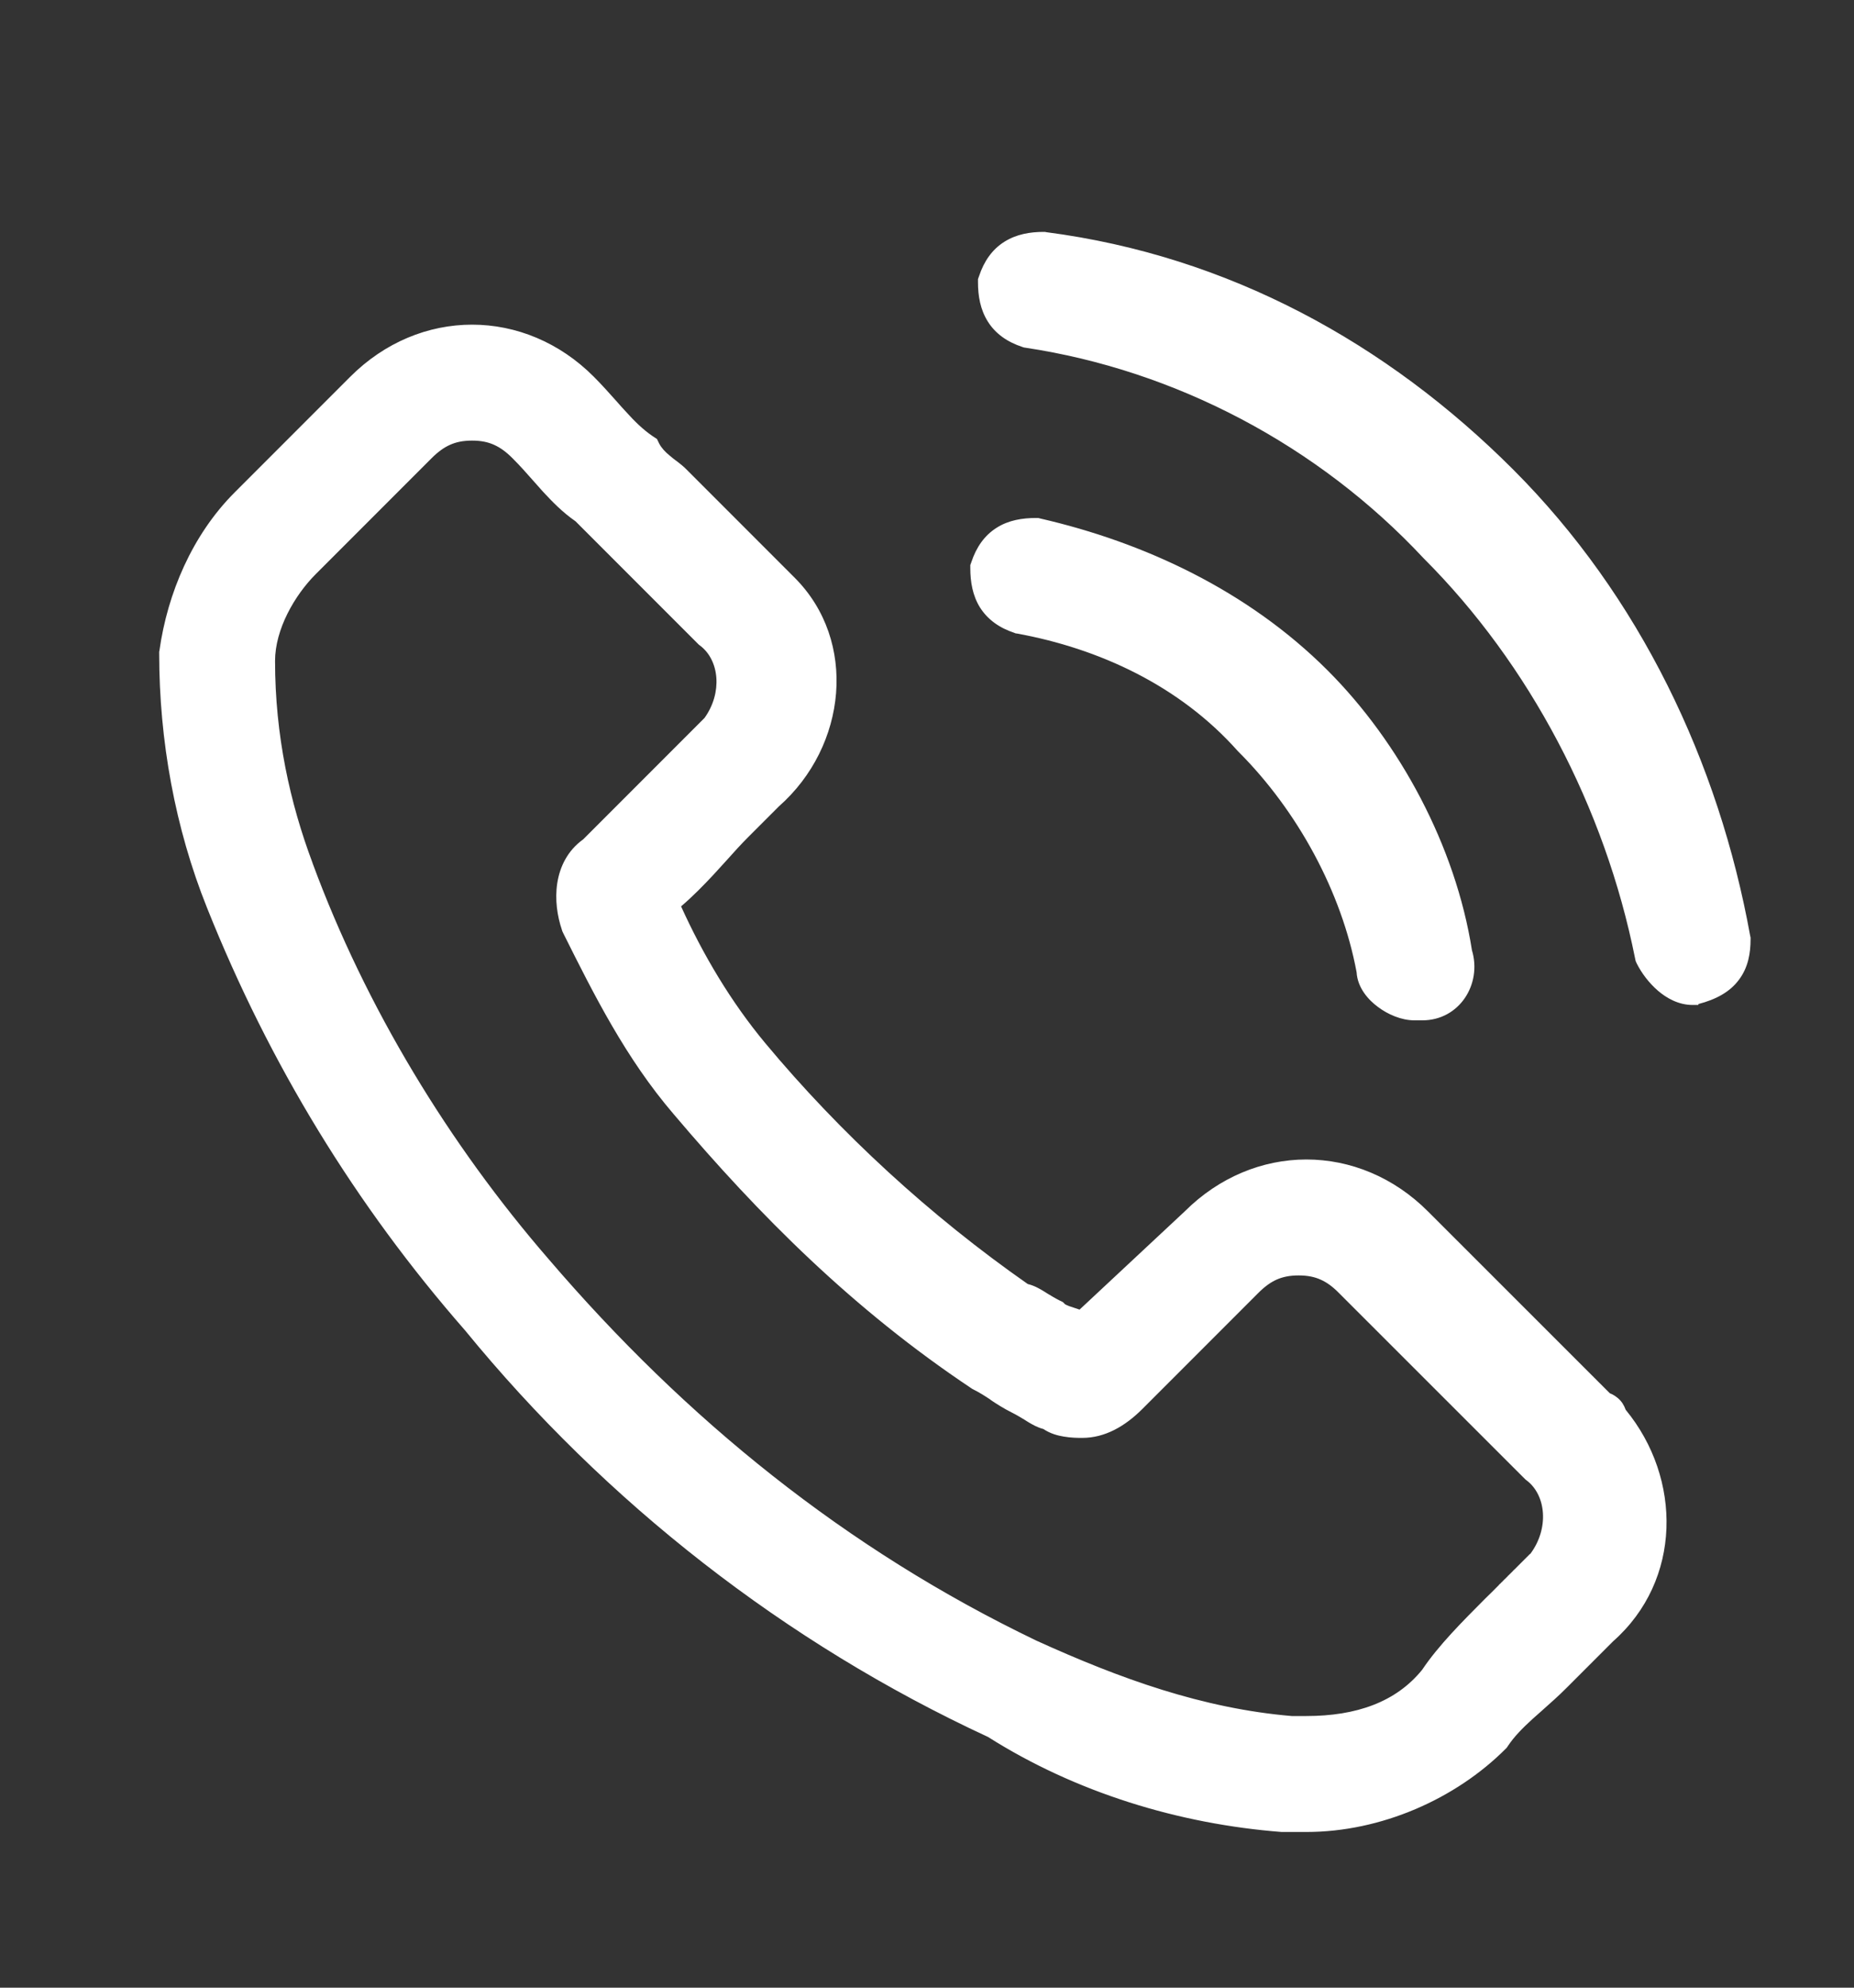
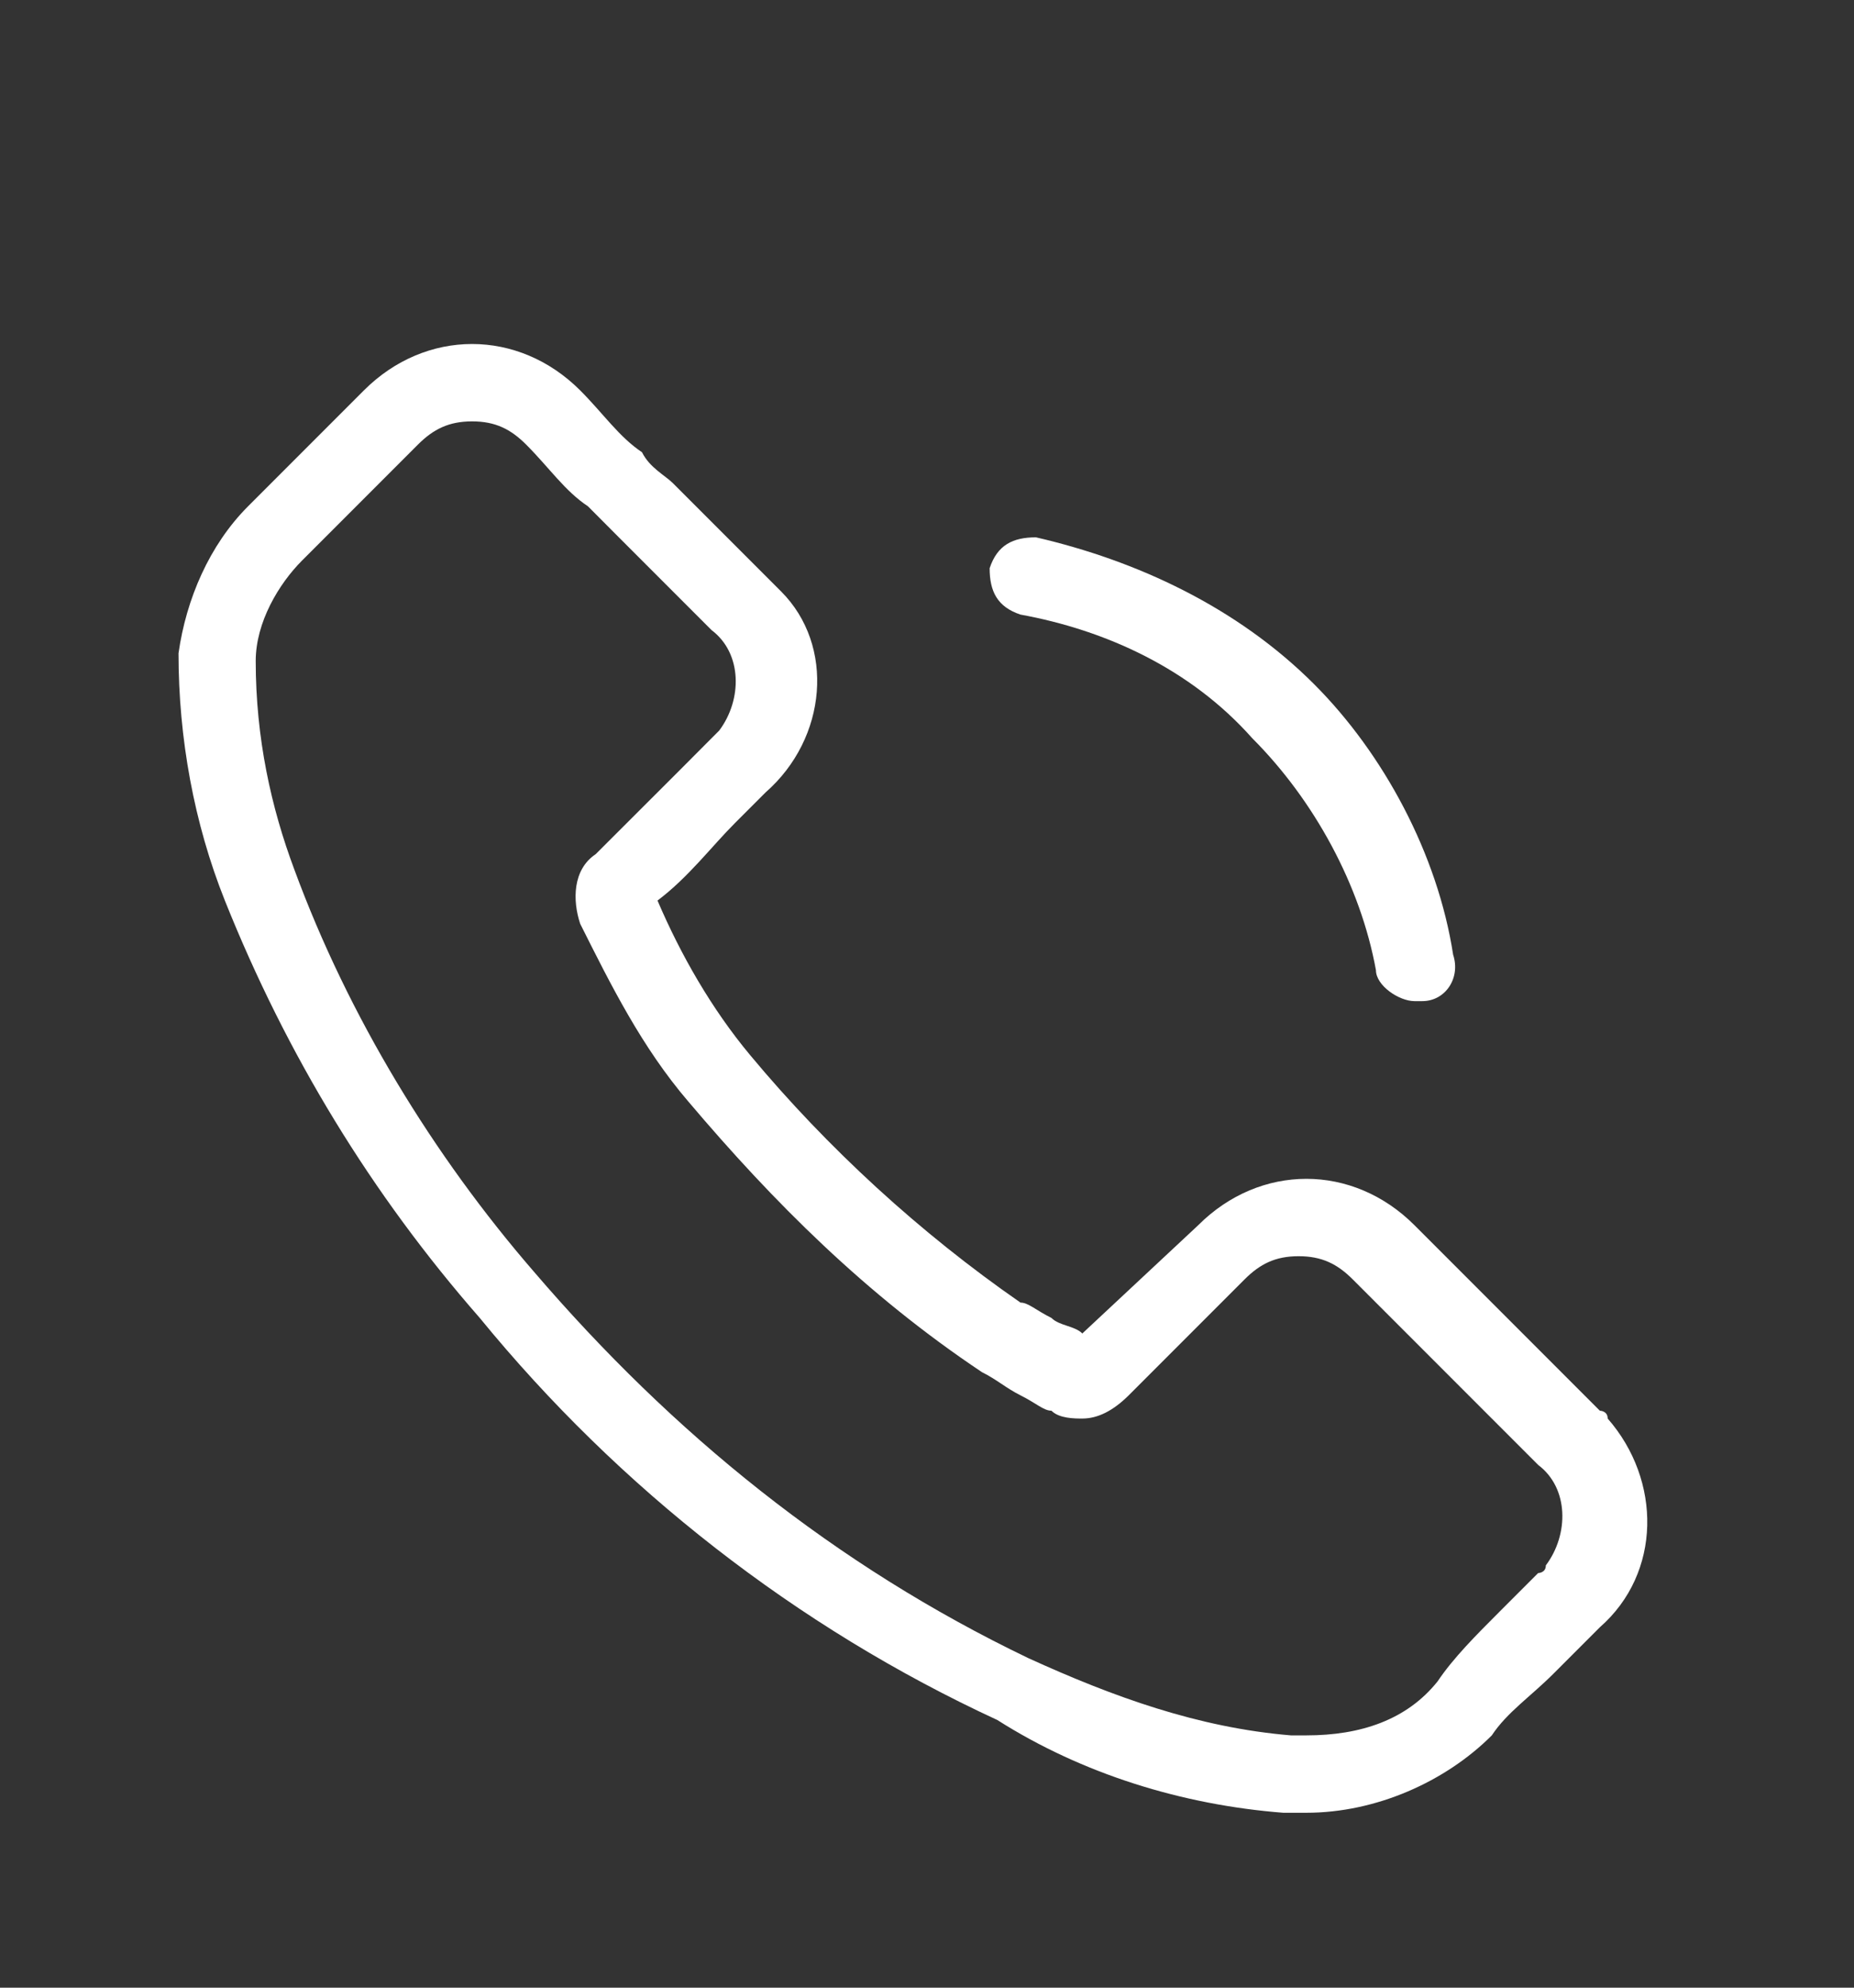
<svg xmlns="http://www.w3.org/2000/svg" width="14" height="15" viewBox="0 0 14 15" fill="none">
  <rect x="0" y="0" width="14" height="15" fill="#333333" stroke="none" />
  <g clip-path="url(#clip0_374_756)">
    <path d="M9.69 13.68C9.748 13.68 9.806 13.68 9.865 13.68C10.39 13.68 10.915 13.446 11.265 13.096C11.381 12.921 11.556 12.805 11.731 12.63C11.848 12.513 11.965 12.396 12.081 12.28C12.548 11.871 12.548 11.171 12.14 10.705C12.14 10.646 12.081 10.646 12.081 10.646L10.681 9.246C10.448 9.013 10.156 8.896 9.865 8.896C9.573 8.896 9.281 9.013 9.048 9.246L8.173 10.063C8.115 10.005 7.998 10.005 7.94 9.946C7.823 9.888 7.765 9.83 7.706 9.83C6.948 9.305 6.248 8.663 5.665 7.963C5.373 7.613 5.14 7.205 4.965 6.796C5.198 6.621 5.373 6.388 5.548 6.213C5.606 6.155 5.665 6.096 5.781 5.98C6.248 5.571 6.306 4.871 5.898 4.463C5.84 4.405 5.84 4.405 5.781 4.346L5.081 3.646C5.023 3.588 4.906 3.53 4.848 3.413C4.673 3.296 4.556 3.121 4.381 2.946C4.148 2.713 3.856 2.596 3.565 2.596C3.273 2.596 2.981 2.713 2.748 2.946L1.873 3.821C1.581 4.113 1.406 4.521 1.348 4.93C1.348 5.571 1.465 6.213 1.698 6.796C2.165 7.963 2.806 9.013 3.623 9.946C4.673 11.23 6.015 12.28 7.531 12.98C8.173 13.388 8.931 13.621 9.69 13.68ZM4.031 9.596C3.273 8.721 2.631 7.671 2.223 6.563C2.048 6.096 1.931 5.571 1.931 4.988C1.931 4.696 2.106 4.405 2.281 4.23L3.156 3.355C3.273 3.238 3.39 3.18 3.565 3.18C3.74 3.18 3.856 3.238 3.973 3.355C4.148 3.53 4.265 3.705 4.44 3.821C4.498 3.88 4.615 3.996 4.673 4.055L5.373 4.755C5.606 4.93 5.606 5.28 5.431 5.513L5.373 5.571C5.256 5.688 5.198 5.746 5.14 5.805C4.906 6.038 4.731 6.213 4.498 6.446C4.323 6.563 4.323 6.796 4.381 6.971C4.615 7.438 4.848 7.905 5.198 8.313C5.84 9.071 6.54 9.771 7.415 10.355C7.531 10.413 7.59 10.471 7.706 10.53C7.823 10.588 7.881 10.646 7.94 10.646C7.998 10.705 8.115 10.705 8.173 10.705C8.29 10.705 8.406 10.646 8.523 10.53L9.398 9.655C9.515 9.538 9.631 9.48 9.806 9.48C9.981 9.48 10.098 9.538 10.215 9.655L11.615 11.055C11.848 11.23 11.848 11.58 11.673 11.813C11.673 11.871 11.615 11.871 11.615 11.871C11.498 11.988 11.44 12.046 11.323 12.163C11.148 12.338 10.973 12.513 10.856 12.688C10.623 12.98 10.273 13.096 9.865 13.096C9.806 13.096 9.806 13.096 9.748 13.096C9.048 13.038 8.406 12.805 7.765 12.513C6.306 11.813 5.081 10.821 4.031 9.596Z" fill="white" />
    <path d="M7.823 4.055C7.648 4.055 7.531 4.113 7.473 4.288C7.473 4.463 7.531 4.58 7.706 4.638C8.348 4.755 8.99 5.046 9.456 5.571C9.923 6.038 10.273 6.68 10.39 7.321C10.39 7.438 10.565 7.555 10.681 7.555H10.74C10.915 7.555 11.031 7.38 10.973 7.205C10.856 6.446 10.448 5.688 9.923 5.163C9.34 4.58 8.581 4.23 7.823 4.055Z" fill="white" />
-     <path d="M12.781 7.438C12.84 7.438 12.84 7.438 12.781 7.438C13.015 7.38 13.073 7.263 13.073 7.088C12.84 5.805 12.256 4.58 11.323 3.646C10.39 2.713 9.223 2.071 7.881 1.896C7.706 1.896 7.59 1.955 7.531 2.13C7.531 2.305 7.59 2.421 7.765 2.48C8.931 2.655 10.04 3.238 10.856 4.113C11.673 4.93 12.256 6.038 12.49 7.205C12.548 7.321 12.665 7.438 12.781 7.438Z" fill="white" />
-     <path fill-rule="evenodd" clip-rule="evenodd" d="M7.585 1.824C7.676 1.767 7.779 1.75 7.881 1.75H7.891L7.9 1.752C9.278 1.931 10.473 2.59 11.426 3.543C12.383 4.5 12.979 5.753 13.216 7.062L13.219 7.075V7.088C13.219 7.19 13.202 7.3 13.131 7.394C13.062 7.487 12.956 7.543 12.825 7.577V7.584H12.781C12.675 7.584 12.584 7.532 12.519 7.476C12.452 7.418 12.396 7.344 12.359 7.27L12.351 7.252L12.347 7.233C12.119 6.094 11.549 5.012 10.753 4.216L10.75 4.213C9.955 3.361 8.877 2.794 7.743 2.624L7.731 2.622L7.719 2.618C7.607 2.581 7.517 2.519 7.459 2.426C7.402 2.335 7.385 2.232 7.385 2.13V2.106L7.393 2.084C7.43 1.972 7.492 1.882 7.585 1.824ZM7.678 2.154C7.68 2.212 7.692 2.248 7.706 2.271C7.72 2.293 7.744 2.317 7.8 2.337C8.994 2.52 10.126 3.117 10.961 4.012C11.793 4.844 12.387 5.97 12.628 7.155C12.649 7.192 12.678 7.228 12.709 7.254C12.735 7.277 12.756 7.287 12.769 7.29C12.851 7.267 12.883 7.239 12.898 7.219C12.914 7.199 12.926 7.166 12.927 7.101C12.697 5.847 12.126 4.656 11.22 3.749C10.308 2.838 9.174 2.214 7.872 2.042C7.805 2.043 7.765 2.055 7.74 2.071C7.719 2.084 7.697 2.106 7.678 2.154ZM2.645 2.843C2.905 2.583 3.233 2.45 3.565 2.45C3.896 2.45 4.225 2.583 4.484 2.843C4.548 2.907 4.607 2.974 4.66 3.033C4.682 3.058 4.703 3.082 4.723 3.103C4.793 3.181 4.857 3.243 4.929 3.292L4.961 3.313L4.978 3.348C4.995 3.38 5.021 3.409 5.058 3.439C5.073 3.452 5.087 3.463 5.103 3.475C5.108 3.479 5.113 3.482 5.118 3.486C5.138 3.502 5.163 3.521 5.184 3.543L6.001 4.36C6.477 4.836 6.398 5.63 5.881 6.086L5.651 6.316C5.597 6.37 5.545 6.427 5.489 6.49C5.456 6.526 5.422 6.564 5.385 6.604C5.312 6.682 5.232 6.764 5.143 6.84C5.308 7.204 5.52 7.561 5.777 7.87C6.344 8.551 7.025 9.176 7.761 9.69C7.811 9.702 7.851 9.726 7.876 9.741C7.887 9.748 7.898 9.754 7.908 9.761C7.938 9.779 7.967 9.797 8.005 9.816L8.026 9.826L8.042 9.842C8.042 9.842 8.046 9.845 8.053 9.848C8.065 9.854 8.079 9.859 8.102 9.866C8.105 9.867 8.107 9.868 8.11 9.869C8.121 9.872 8.135 9.877 8.152 9.883L8.947 9.141C9.206 8.883 9.534 8.75 9.865 8.75C10.196 8.75 10.525 8.883 10.784 9.143L12.156 10.514C12.162 10.517 12.169 10.52 12.176 10.523C12.2 10.536 12.229 10.556 12.252 10.59C12.262 10.606 12.27 10.622 12.276 10.639C12.702 11.157 12.702 11.926 12.181 12.386L11.834 12.733C11.771 12.797 11.704 12.855 11.645 12.908C11.62 12.93 11.596 12.951 11.574 12.971C11.496 13.042 11.434 13.105 11.386 13.177L11.378 13.189L11.368 13.199C10.992 13.575 10.43 13.825 9.865 13.825H9.684L9.678 13.825C8.902 13.765 8.123 13.527 7.461 13.108C5.929 12.399 4.573 11.337 3.512 10.04C2.685 9.095 2.035 8.031 1.563 6.85C1.322 6.249 1.202 5.589 1.202 4.93V4.919L1.204 4.909C1.265 4.476 1.452 4.037 1.77 3.718L2.645 2.843ZM3.565 2.742C3.313 2.742 3.058 2.843 2.851 3.049L1.976 3.924C1.713 4.187 1.55 4.56 1.494 4.94C1.495 5.561 1.609 6.18 1.833 6.742C2.294 7.894 2.927 8.93 3.733 9.85L3.736 9.854C4.772 11.12 6.096 12.157 7.592 12.847L7.601 12.851L7.61 12.857C8.228 13.25 8.96 13.476 9.695 13.534H9.864C10.344 13.534 10.828 13.321 11.152 13.003C11.219 12.906 11.299 12.827 11.378 12.755C11.406 12.73 11.432 12.706 11.459 12.683C11.516 12.633 11.571 12.584 11.628 12.527L11.982 12.173L11.985 12.17C12.383 11.822 12.393 11.215 12.03 10.801L12.022 10.792H12.021L10.578 9.349C10.371 9.143 10.116 9.042 9.865 9.042C9.613 9.042 9.358 9.143 9.151 9.349L9.148 9.353L8.169 10.266L8.071 10.167C8.071 10.167 8.067 10.164 8.06 10.161C8.048 10.156 8.034 10.151 8.01 10.143C8.008 10.142 8.005 10.141 8.003 10.141C7.97 10.13 7.908 10.11 7.857 10.068C7.813 10.045 7.776 10.022 7.748 10.005C7.74 10 7.732 9.995 7.726 9.991C7.71 9.982 7.701 9.977 7.698 9.975H7.661L7.623 9.95C6.854 9.417 6.144 8.766 5.553 8.056C5.25 7.693 5.01 7.272 4.831 6.854L4.785 6.748L4.877 6.68C4.983 6.6 5.079 6.505 5.171 6.405C5.202 6.372 5.233 6.338 5.265 6.303C5.325 6.236 5.386 6.169 5.445 6.11L5.682 5.873L5.685 5.87C6.098 5.508 6.135 4.906 5.795 4.566L4.978 3.749C4.971 3.742 4.959 3.733 4.939 3.717C4.936 3.714 4.932 3.711 4.928 3.708C4.911 3.696 4.891 3.68 4.871 3.664C4.828 3.628 4.777 3.579 4.737 3.514C4.648 3.449 4.574 3.374 4.507 3.3C4.482 3.272 4.458 3.245 4.434 3.219C4.384 3.162 4.336 3.107 4.278 3.049C4.071 2.843 3.816 2.742 3.565 2.742ZM3.398 3.357C3.353 3.377 3.309 3.408 3.259 3.458L2.384 4.333C2.225 4.492 2.077 4.749 2.077 4.988C2.077 5.551 2.19 6.059 2.36 6.512L2.36 6.513C2.762 7.603 3.394 8.638 4.142 9.501L4.142 9.501C5.18 10.713 6.389 11.691 7.826 12.381C8.46 12.669 9.082 12.893 9.754 12.95H9.864C10.243 12.95 10.542 12.844 10.739 12.601C10.863 12.416 11.045 12.235 11.213 12.066L11.263 12.017L11.297 11.983L11.297 11.983L11.299 11.981L11.299 11.98L11.3 11.98L11.309 11.971L11.309 11.97L11.31 11.97L11.318 11.962L11.318 11.961L11.319 11.961L11.319 11.96L11.326 11.953L11.327 11.953L11.327 11.952L11.329 11.951L11.329 11.951L11.329 11.95L11.331 11.949L11.331 11.949L11.332 11.948L11.333 11.947L11.338 11.941L11.339 11.941L11.339 11.94L11.34 11.94L11.343 11.937L11.344 11.936L11.344 11.936L11.345 11.935L11.345 11.935L11.346 11.934L11.346 11.934L11.347 11.932L11.348 11.932L11.348 11.931L11.349 11.931L11.349 11.931L11.351 11.929L11.351 11.928L11.352 11.928L11.352 11.927L11.353 11.927L11.355 11.924L11.356 11.924L11.357 11.923L11.357 11.923L11.357 11.922L11.364 11.916L11.364 11.916L11.365 11.915L11.367 11.913L11.367 11.912L11.368 11.912L11.374 11.906L11.374 11.905L11.375 11.905L11.375 11.904L11.376 11.904L11.379 11.901L11.379 11.901L11.38 11.9L11.38 11.9L11.381 11.899L11.382 11.898L11.383 11.897L11.383 11.897L11.384 11.896L11.384 11.896L11.385 11.895L11.386 11.894L11.386 11.893L11.387 11.893L11.387 11.892L11.388 11.892L11.388 11.891L11.391 11.888L11.392 11.888L11.393 11.887L11.393 11.887L11.399 11.881L11.399 11.88L11.4 11.879L11.401 11.879L11.402 11.878L11.402 11.877L11.403 11.877L11.404 11.876L11.405 11.875L11.405 11.875L11.412 11.868L11.412 11.867L11.413 11.867L11.414 11.866L11.422 11.858L11.422 11.858L11.423 11.857L11.431 11.848L11.432 11.848L11.433 11.847L11.434 11.845L11.435 11.845L11.469 11.811L11.554 11.726H11.556C11.698 11.536 11.677 11.284 11.527 11.171L11.519 11.165L10.111 9.758C10.062 9.708 10.018 9.677 9.973 9.657C9.929 9.637 9.877 9.625 9.806 9.625C9.736 9.625 9.684 9.637 9.639 9.657C9.595 9.677 9.551 9.708 9.501 9.758L8.626 10.633C8.494 10.765 8.342 10.851 8.173 10.851H8.171C8.142 10.851 8.088 10.851 8.032 10.841C7.99 10.834 7.932 10.82 7.879 10.784C7.832 10.772 7.794 10.749 7.77 10.735C7.759 10.728 7.748 10.722 7.738 10.715C7.708 10.697 7.679 10.679 7.641 10.66C7.575 10.627 7.525 10.594 7.481 10.565L7.48 10.563C7.436 10.534 7.399 10.51 7.349 10.485L7.341 10.481L7.334 10.476C6.444 9.883 5.734 9.172 5.087 8.408C4.725 7.986 4.485 7.506 4.254 7.044L4.246 7.027L4.243 7.017C4.208 6.914 4.189 6.788 4.208 6.665C4.227 6.543 4.284 6.42 4.404 6.334L5.32 5.418C5.456 5.229 5.434 4.982 5.285 4.871L5.277 4.865L4.346 3.934C4.249 3.867 4.171 3.787 4.098 3.708C4.073 3.68 4.05 3.654 4.026 3.627C3.976 3.57 3.927 3.515 3.87 3.458C3.82 3.408 3.776 3.377 3.731 3.357C3.687 3.337 3.635 3.325 3.565 3.325C3.494 3.325 3.442 3.337 3.398 3.357ZM3.279 3.09C3.367 3.051 3.46 3.034 3.565 3.034C3.669 3.034 3.763 3.051 3.85 3.09C3.936 3.129 4.009 3.185 4.076 3.252C4.14 3.315 4.199 3.382 4.252 3.442C4.274 3.466 4.294 3.49 4.314 3.512C4.385 3.589 4.448 3.652 4.521 3.7L4.533 3.708L5.469 4.645C5.777 4.884 5.754 5.326 5.548 5.6L5.542 5.609L4.591 6.56L4.579 6.568C4.533 6.598 4.506 6.645 4.496 6.709C4.486 6.773 4.495 6.847 4.517 6.916C4.749 7.381 4.975 7.828 5.309 8.218L5.309 8.219C5.944 8.969 6.632 9.656 7.488 10.229C7.551 10.26 7.598 10.292 7.64 10.32L7.641 10.321C7.685 10.35 7.722 10.374 7.772 10.399C7.823 10.425 7.867 10.452 7.898 10.471C7.906 10.476 7.913 10.481 7.92 10.485C7.936 10.494 7.944 10.499 7.948 10.501H8L8.042 10.543C8.042 10.543 8.052 10.549 8.08 10.553C8.111 10.559 8.143 10.559 8.173 10.559C8.237 10.559 8.319 10.527 8.42 10.427L9.295 9.552C9.362 9.485 9.435 9.429 9.521 9.39C9.608 9.351 9.702 9.334 9.806 9.334C9.911 9.334 10.004 9.351 10.092 9.39C10.178 9.429 10.251 9.485 10.318 9.552L11.711 10.945C12.007 11.175 11.997 11.594 11.811 11.87C11.806 11.89 11.797 11.909 11.785 11.928C11.763 11.961 11.734 11.982 11.709 11.995C11.702 11.998 11.695 12.001 11.689 12.003L11.675 12.018L11.641 12.051L11.64 12.052L11.639 12.053L11.638 12.054L11.638 12.055L11.629 12.063L11.628 12.064L11.628 12.064L11.62 12.072L11.619 12.073L11.619 12.073L11.618 12.074L11.611 12.081L11.611 12.082L11.61 12.082L11.609 12.083L11.609 12.084L11.608 12.084L11.607 12.085L11.607 12.086L11.605 12.087L11.605 12.087L11.599 12.093L11.599 12.094L11.598 12.094L11.598 12.095L11.595 12.098L11.594 12.098L11.594 12.099L11.593 12.099L11.592 12.1L11.592 12.1L11.591 12.101L11.59 12.102L11.59 12.102L11.589 12.103L11.589 12.103L11.588 12.104L11.587 12.105L11.586 12.106L11.586 12.106L11.585 12.107L11.585 12.107L11.582 12.11L11.582 12.111L11.581 12.111L11.581 12.112L11.58 12.112L11.574 12.118L11.573 12.119L11.573 12.119L11.571 12.121L11.57 12.122L11.57 12.122L11.564 12.129L11.563 12.129L11.563 12.13L11.562 12.13L11.562 12.13L11.559 12.133L11.559 12.134L11.558 12.134L11.558 12.135L11.557 12.135L11.556 12.137L11.555 12.137L11.555 12.138L11.554 12.138L11.553 12.139L11.552 12.14L11.552 12.14L11.551 12.141L11.551 12.141L11.55 12.142L11.55 12.142L11.549 12.143L11.546 12.146L11.546 12.146L11.545 12.147L11.545 12.148L11.539 12.153L11.538 12.154L11.537 12.155L11.537 12.155L11.536 12.156L11.535 12.157L11.535 12.158L11.534 12.159L11.533 12.159L11.533 12.16L11.526 12.166L11.525 12.167L11.525 12.168L11.524 12.168L11.516 12.176L11.515 12.177L11.515 12.177L11.506 12.186L11.506 12.187L11.505 12.187L11.503 12.189L11.503 12.189L11.469 12.223L11.426 12.266C11.248 12.444 11.085 12.608 10.978 12.769L10.974 12.774L10.97 12.779C10.7 13.117 10.3 13.242 9.865 13.242H9.742L9.736 13.242C9.011 13.181 8.352 12.94 7.704 12.646L7.702 12.645C6.223 11.935 4.982 10.93 3.921 9.692C3.152 8.804 2.501 7.74 2.086 6.614C1.906 6.133 1.785 5.591 1.785 4.988C1.785 4.644 1.987 4.317 2.178 4.127L3.053 3.252C3.12 3.185 3.193 3.129 3.279 3.09ZM7.527 3.982C7.617 3.925 7.721 3.909 7.823 3.909H7.84L7.856 3.913C8.634 4.092 9.419 4.453 10.026 5.06C10.569 5.603 10.991 6.384 11.115 7.171C11.192 7.426 11.021 7.7 10.74 7.7H10.681C10.582 7.7 10.479 7.655 10.404 7.598C10.336 7.548 10.251 7.457 10.244 7.337C10.131 6.73 9.798 6.119 9.353 5.674L9.35 5.671L9.347 5.668C8.907 5.173 8.298 4.894 7.68 4.781L7.67 4.78L7.66 4.776C7.548 4.739 7.459 4.677 7.4 4.584C7.344 4.494 7.327 4.39 7.327 4.288V4.264L7.335 4.242C7.372 4.13 7.434 4.04 7.527 3.982ZM7.619 4.312C7.622 4.371 7.633 4.406 7.648 4.429C7.662 4.452 7.687 4.476 7.743 4.497C8.404 4.619 9.072 4.921 9.562 5.471C10.047 5.957 10.411 6.624 10.533 7.295L10.536 7.308V7.318C10.536 7.319 10.537 7.322 10.54 7.326C10.547 7.337 10.56 7.351 10.579 7.365C10.598 7.379 10.619 7.391 10.639 7.399C10.66 7.407 10.675 7.409 10.681 7.409H10.74C10.803 7.409 10.865 7.343 10.835 7.251L10.831 7.239L10.829 7.227C10.717 6.501 10.325 5.771 9.82 5.266C9.265 4.711 8.54 4.372 7.807 4.201C7.744 4.202 7.706 4.214 7.682 4.229C7.661 4.242 7.639 4.264 7.619 4.312Z" fill="white" />
  </g>
  <defs>
    <clipPath id="clip0_374_756">
      <rect width="14" height="14" fill="white" transform="translate(0 0.31)" />
    </clipPath>
  </defs>
</svg>